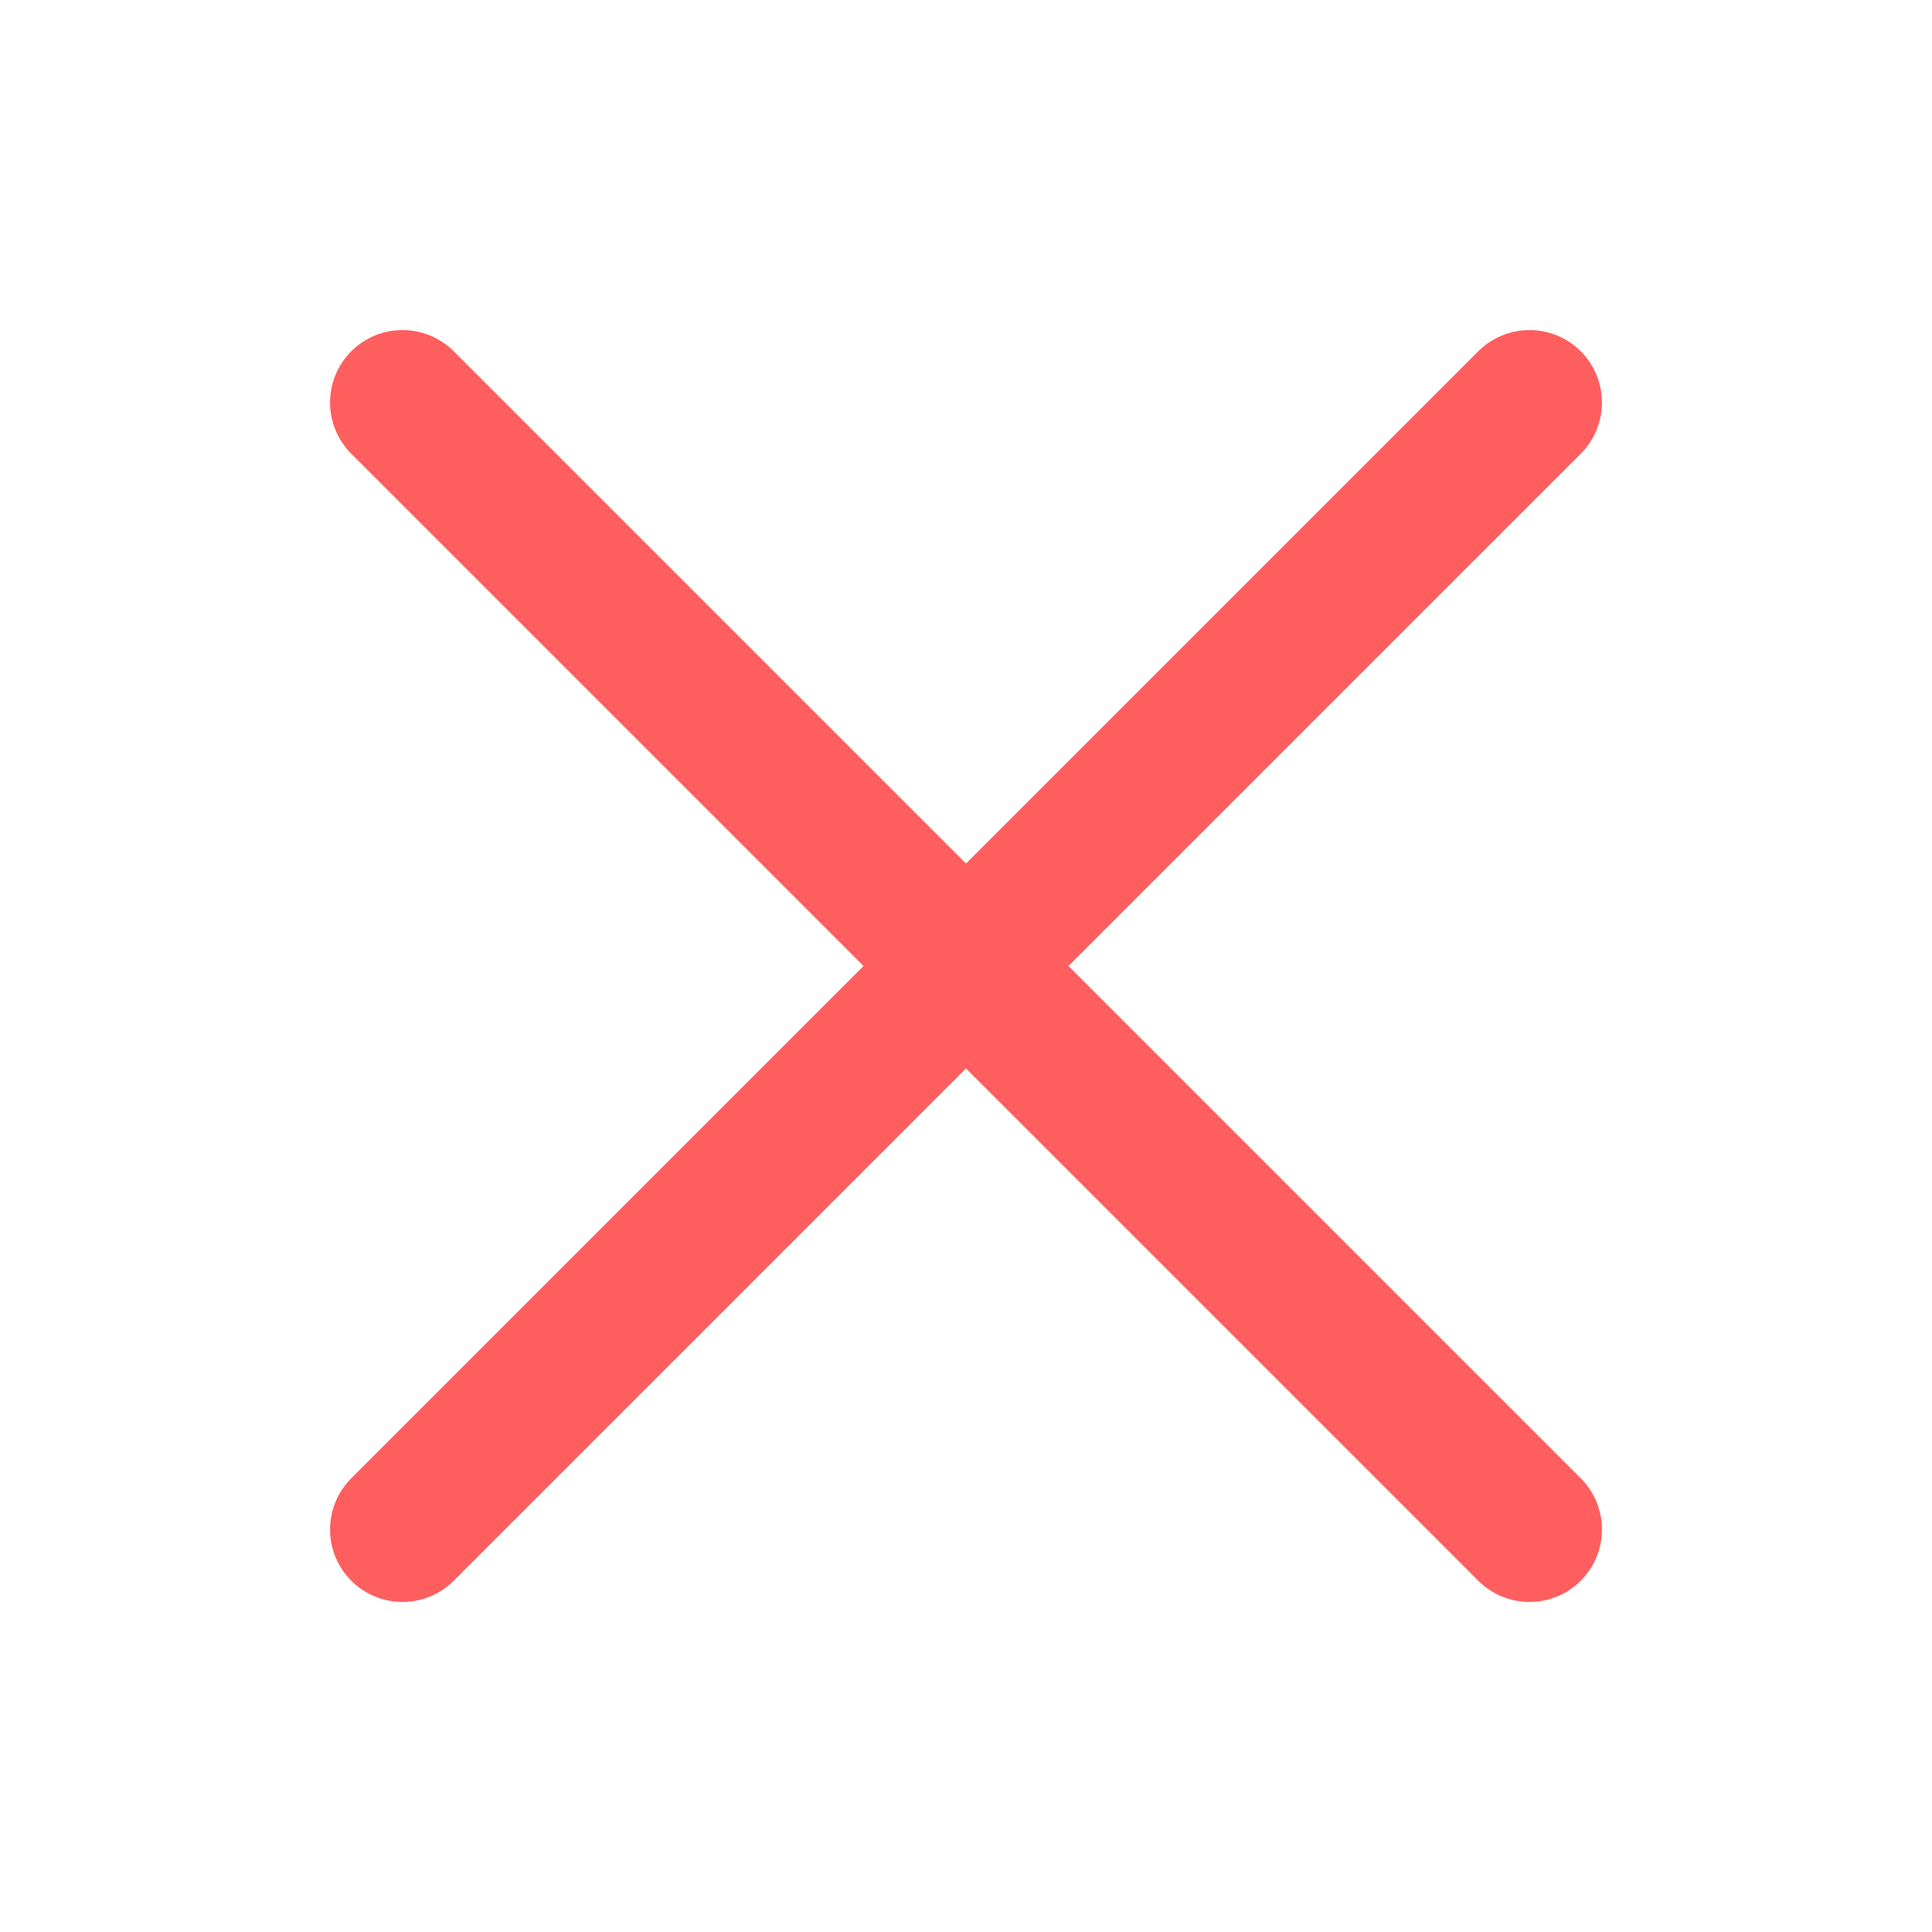
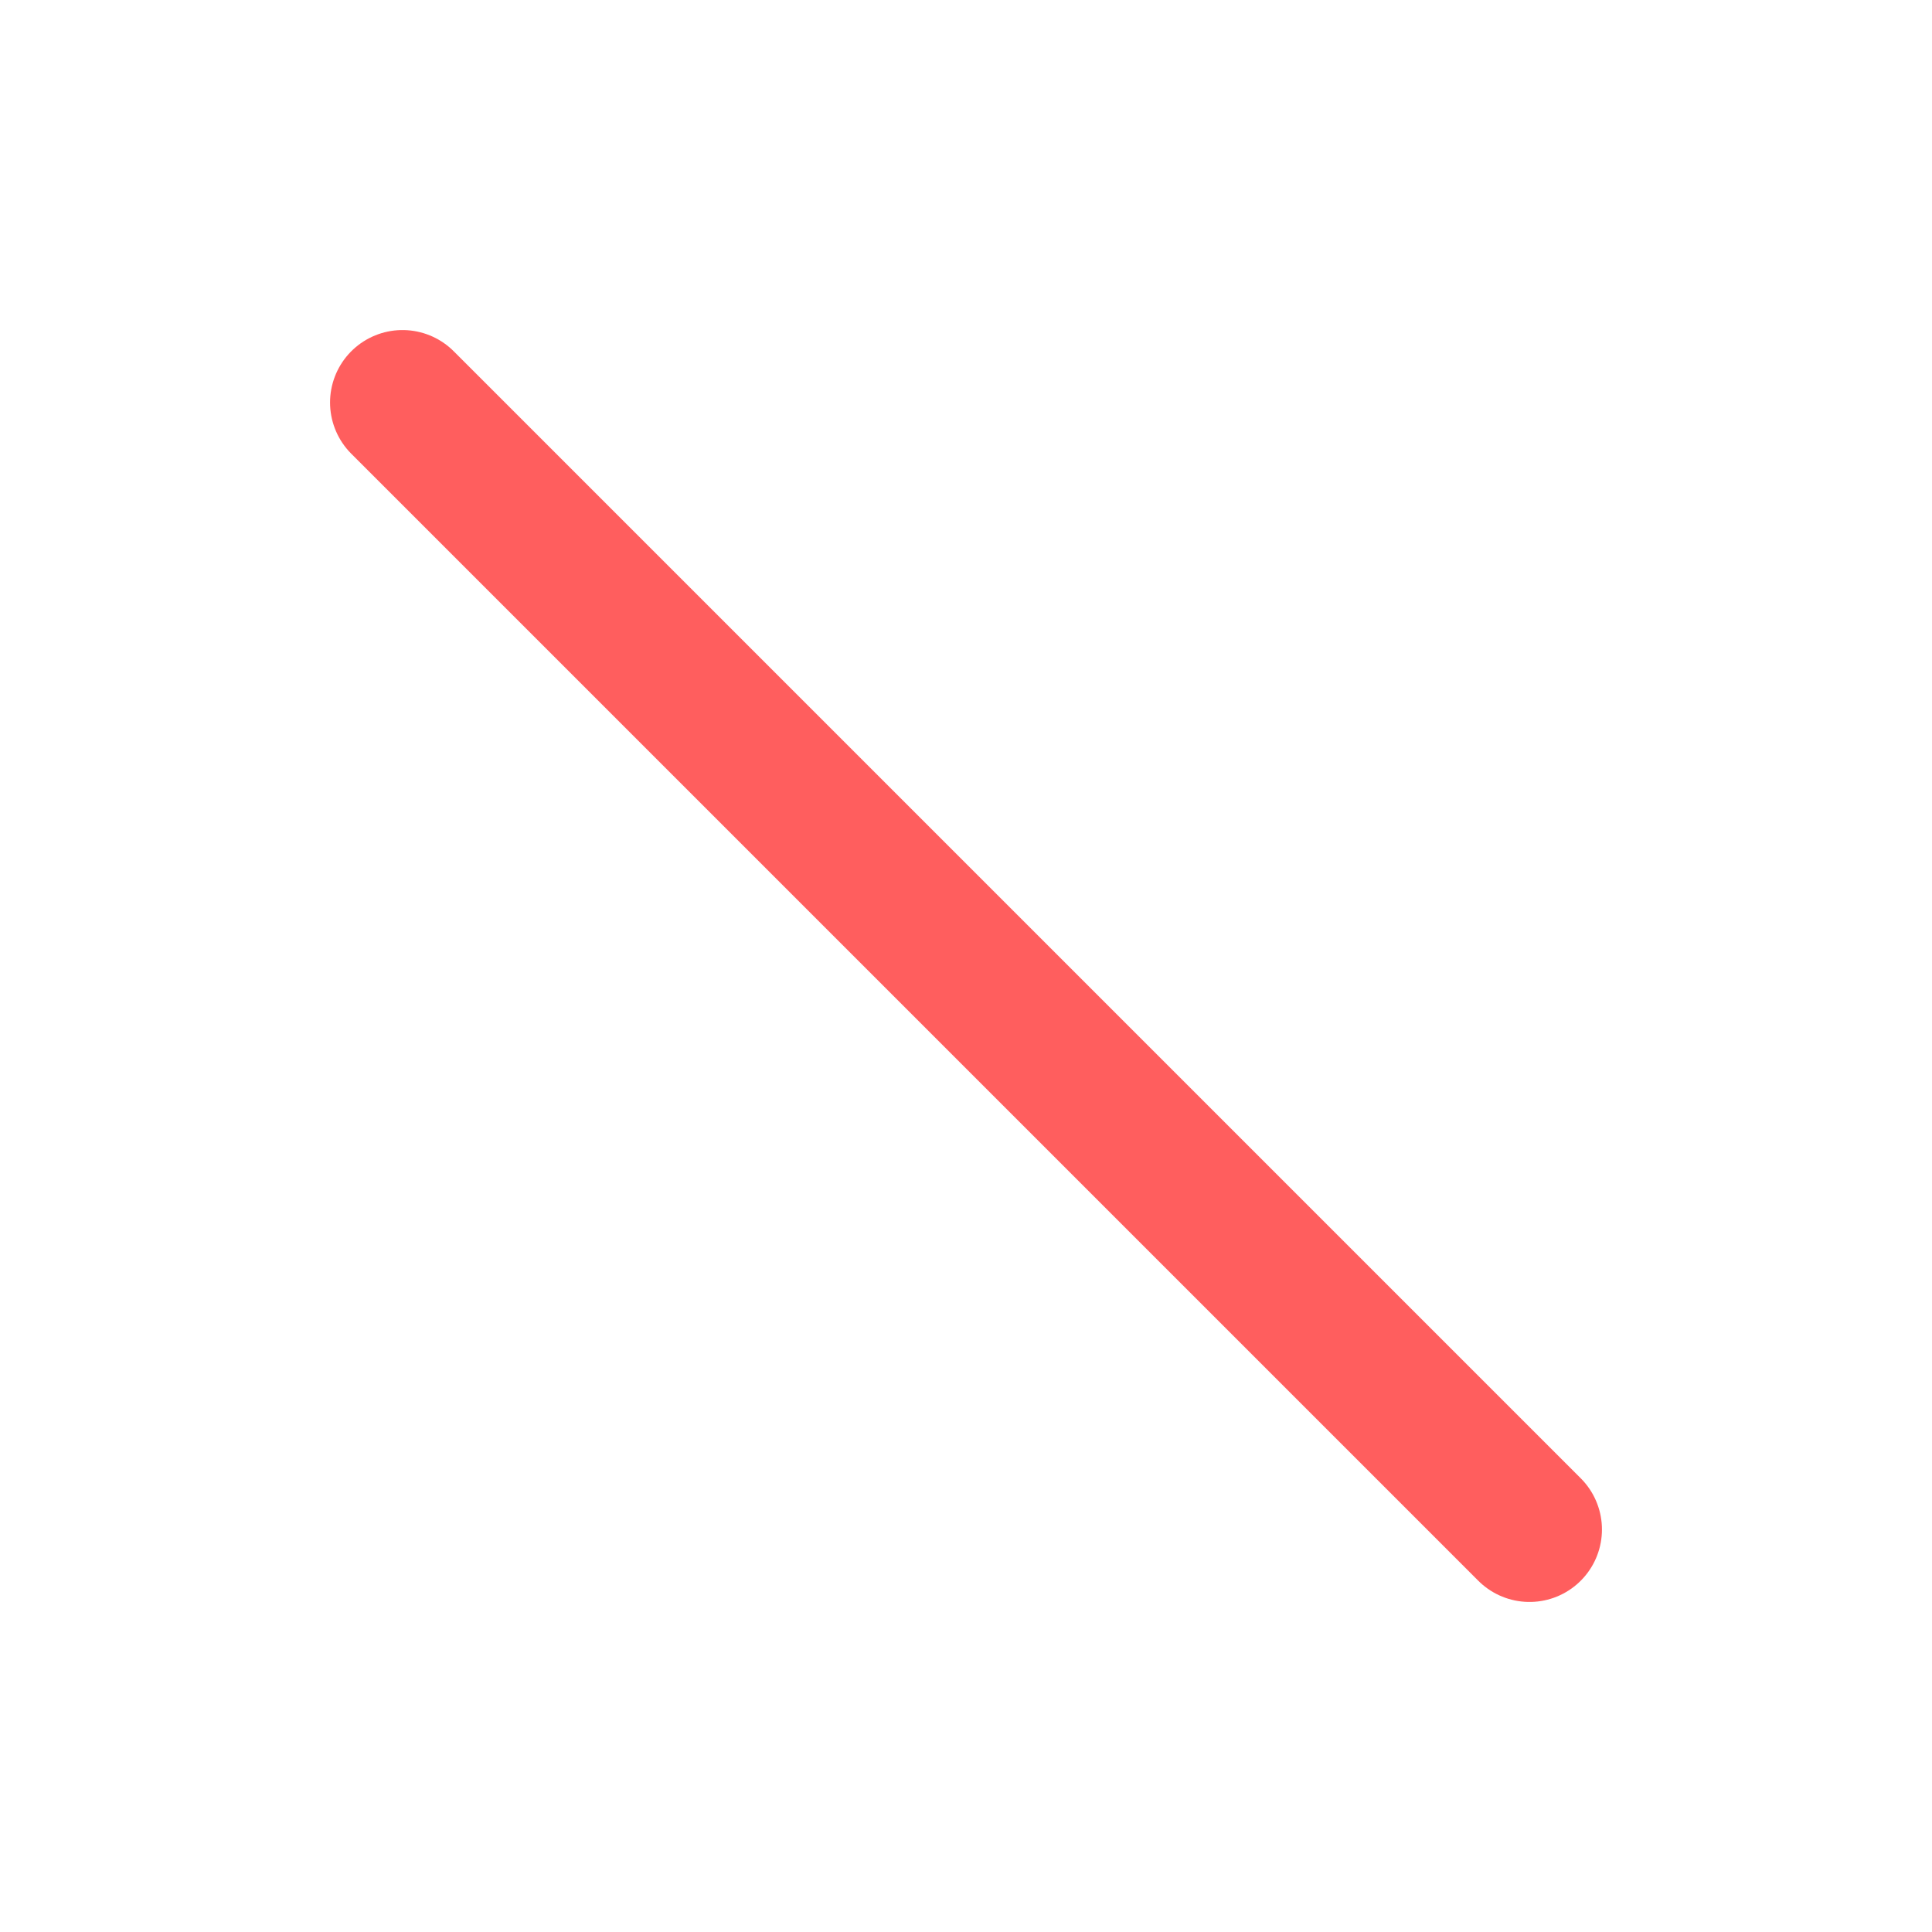
<svg xmlns="http://www.w3.org/2000/svg" width="24" height="24" viewBox="0 0 24 24" fill="none">
-   <path d="M5 19L19 5" stroke="#FF5E5E" stroke-width="1.8" stroke-linecap="round" stroke-linejoin="round" />
  <path d="M19 19L5 5" stroke="#FF5E5E" stroke-width="1.8" stroke-linecap="round" stroke-linejoin="round" />
</svg>